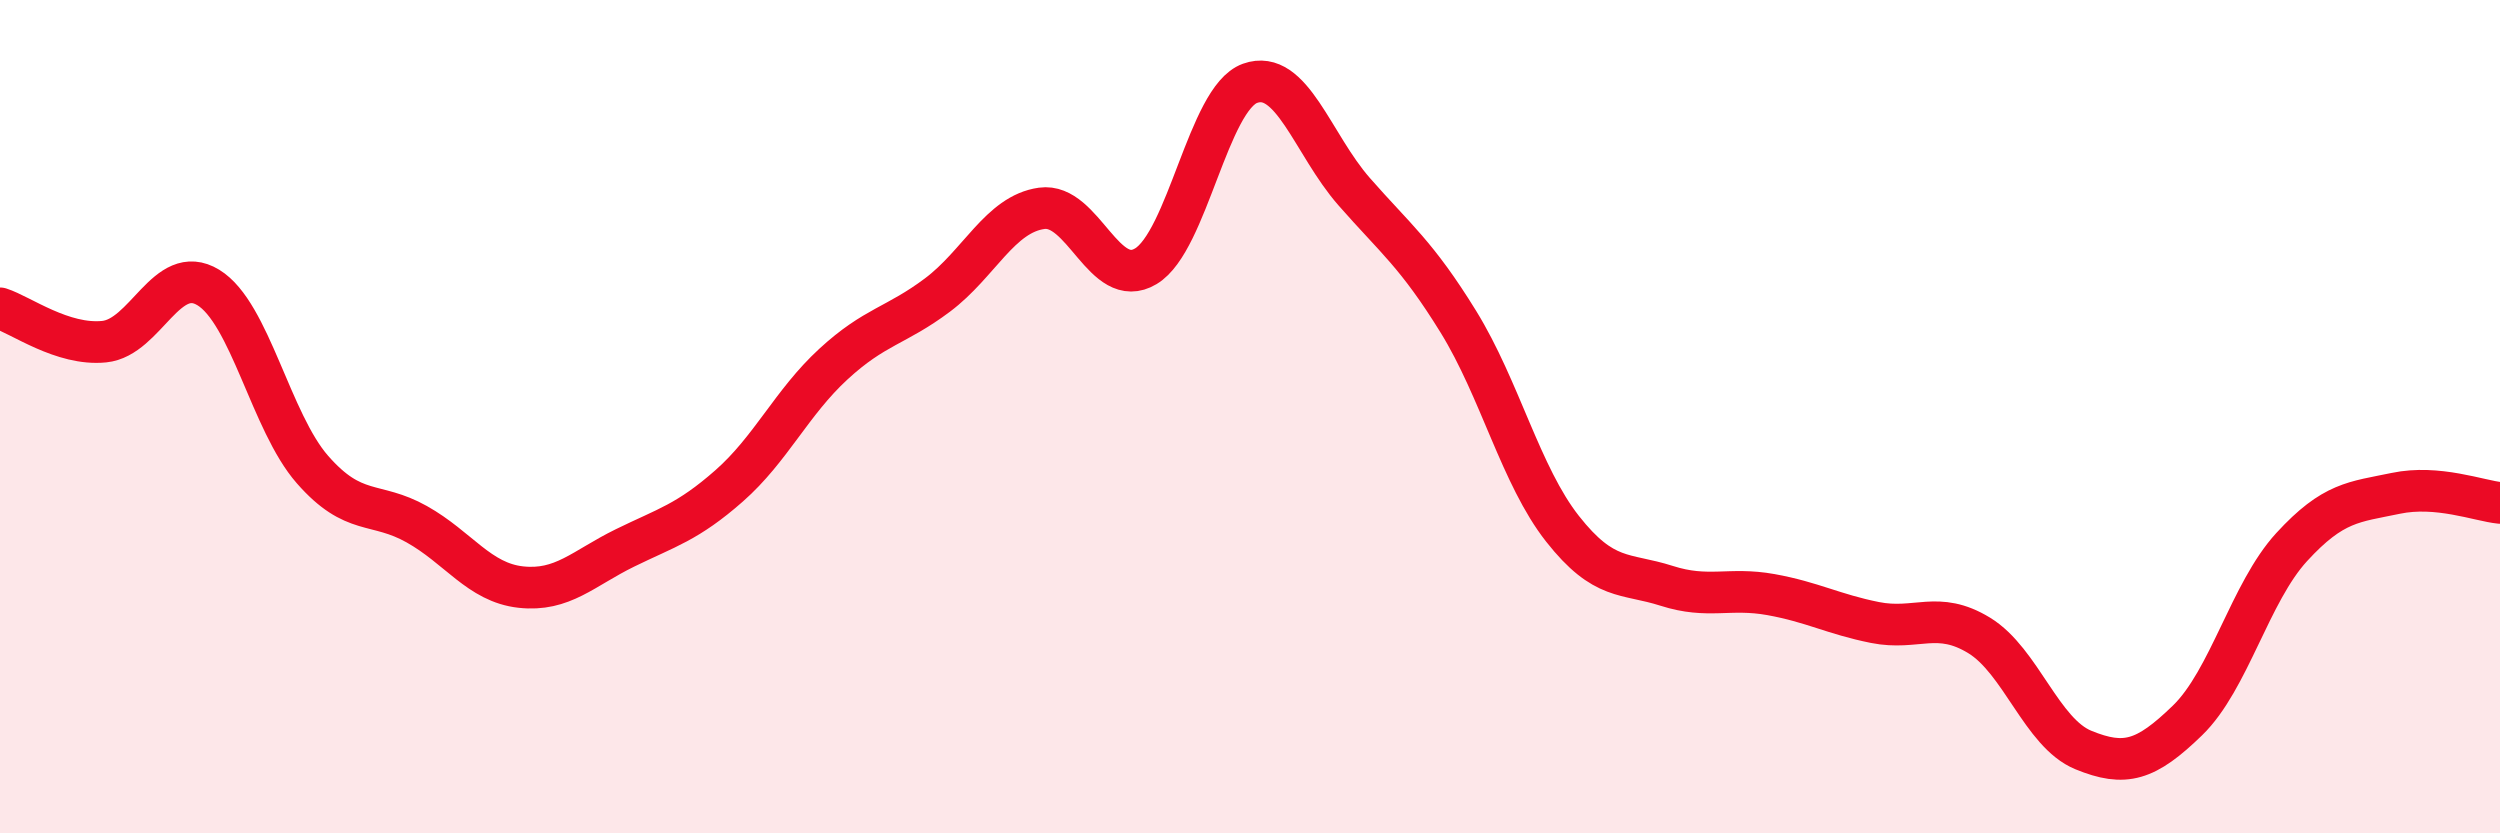
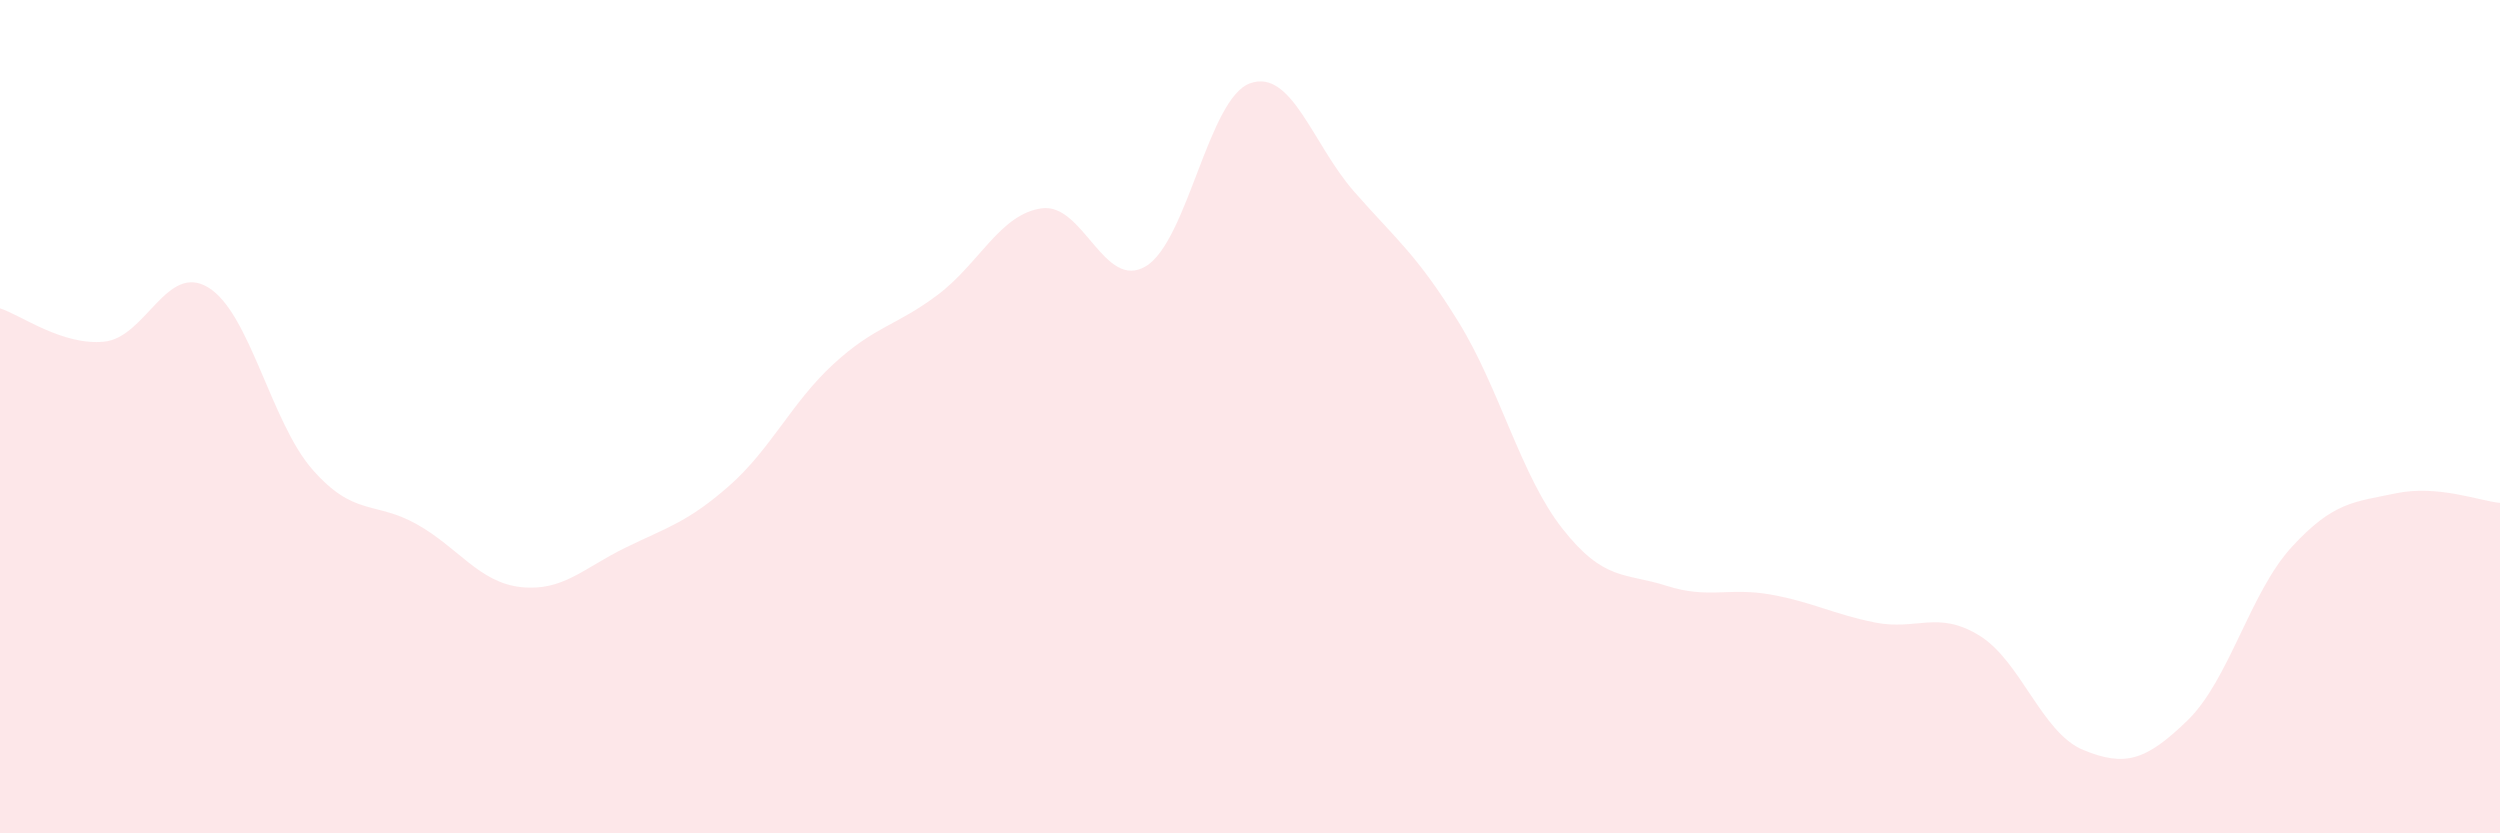
<svg xmlns="http://www.w3.org/2000/svg" width="60" height="20" viewBox="0 0 60 20">
  <path d="M 0,7.4 C 0.5,7.56 1.5,8.3 2.5,8.2 C 3.5,8.1 4,6.29 5,6.9 C 6,7.51 6.5,10.13 7.5,11.27 C 8.5,12.41 9,12.02 10,12.58 C 11,13.14 11.5,13.98 12.5,14.09 C 13.5,14.2 14,13.64 15,13.15 C 16,12.66 16.5,12.54 17.5,11.66 C 18.5,10.78 19,9.66 20,8.74 C 21,7.82 21.5,7.83 22.5,7.08 C 23.5,6.33 24,5.14 25,5 C 26,4.86 26.5,6.99 27.5,6.39 C 28.5,5.79 29,2.36 30,2 C 31,1.64 31.5,3.46 32.5,4.6 C 33.5,5.74 34,6.1 35,7.72 C 36,9.34 36.5,11.42 37.5,12.69 C 38.5,13.96 39,13.74 40,14.06 C 41,14.38 41.5,14.09 42.5,14.27 C 43.5,14.45 44,14.74 45,14.94 C 46,15.14 46.5,14.64 47.5,15.25 C 48.5,15.86 49,17.59 50,18 C 51,18.41 51.5,18.26 52.5,17.29 C 53.5,16.32 54,14.22 55,13.13 C 56,12.04 56.5,12.05 57.5,11.84 C 58.5,11.63 59.5,12.02 60,12.07L60 20L0 20Z" fill="#EB0A25" opacity="0.1" stroke-linecap="round" stroke-linejoin="round" />
-   <path d="M 0,7.4 C 0.5,7.56 1.5,8.3 2.5,8.2 C 3.5,8.1 4,6.29 5,6.9 C 6,7.51 6.5,10.13 7.5,11.27 C 8.5,12.41 9,12.02 10,12.58 C 11,13.14 11.5,13.98 12.5,14.09 C 13.5,14.2 14,13.64 15,13.15 C 16,12.66 16.5,12.54 17.5,11.66 C 18.5,10.78 19,9.66 20,8.74 C 21,7.82 21.5,7.83 22.5,7.08 C 23.5,6.33 24,5.14 25,5 C 26,4.86 26.5,6.99 27.5,6.39 C 28.5,5.79 29,2.36 30,2 C 31,1.64 31.5,3.46 32.5,4.6 C 33.5,5.74 34,6.1 35,7.72 C 36,9.34 36.5,11.42 37.5,12.69 C 38.5,13.96 39,13.74 40,14.06 C 41,14.38 41.5,14.09 42.5,14.27 C 43.5,14.45 44,14.74 45,14.94 C 46,15.14 46.5,14.64 47.5,15.25 C 48.5,15.86 49,17.59 50,18 C 51,18.41 51.5,18.26 52.5,17.29 C 53.5,16.32 54,14.22 55,13.13 C 56,12.04 56.5,12.05 57.5,11.84 C 58.5,11.63 59.5,12.02 60,12.07" stroke="#EB0A25" stroke-width="1" fill="none" stroke-linecap="round" stroke-linejoin="round" />
</svg>